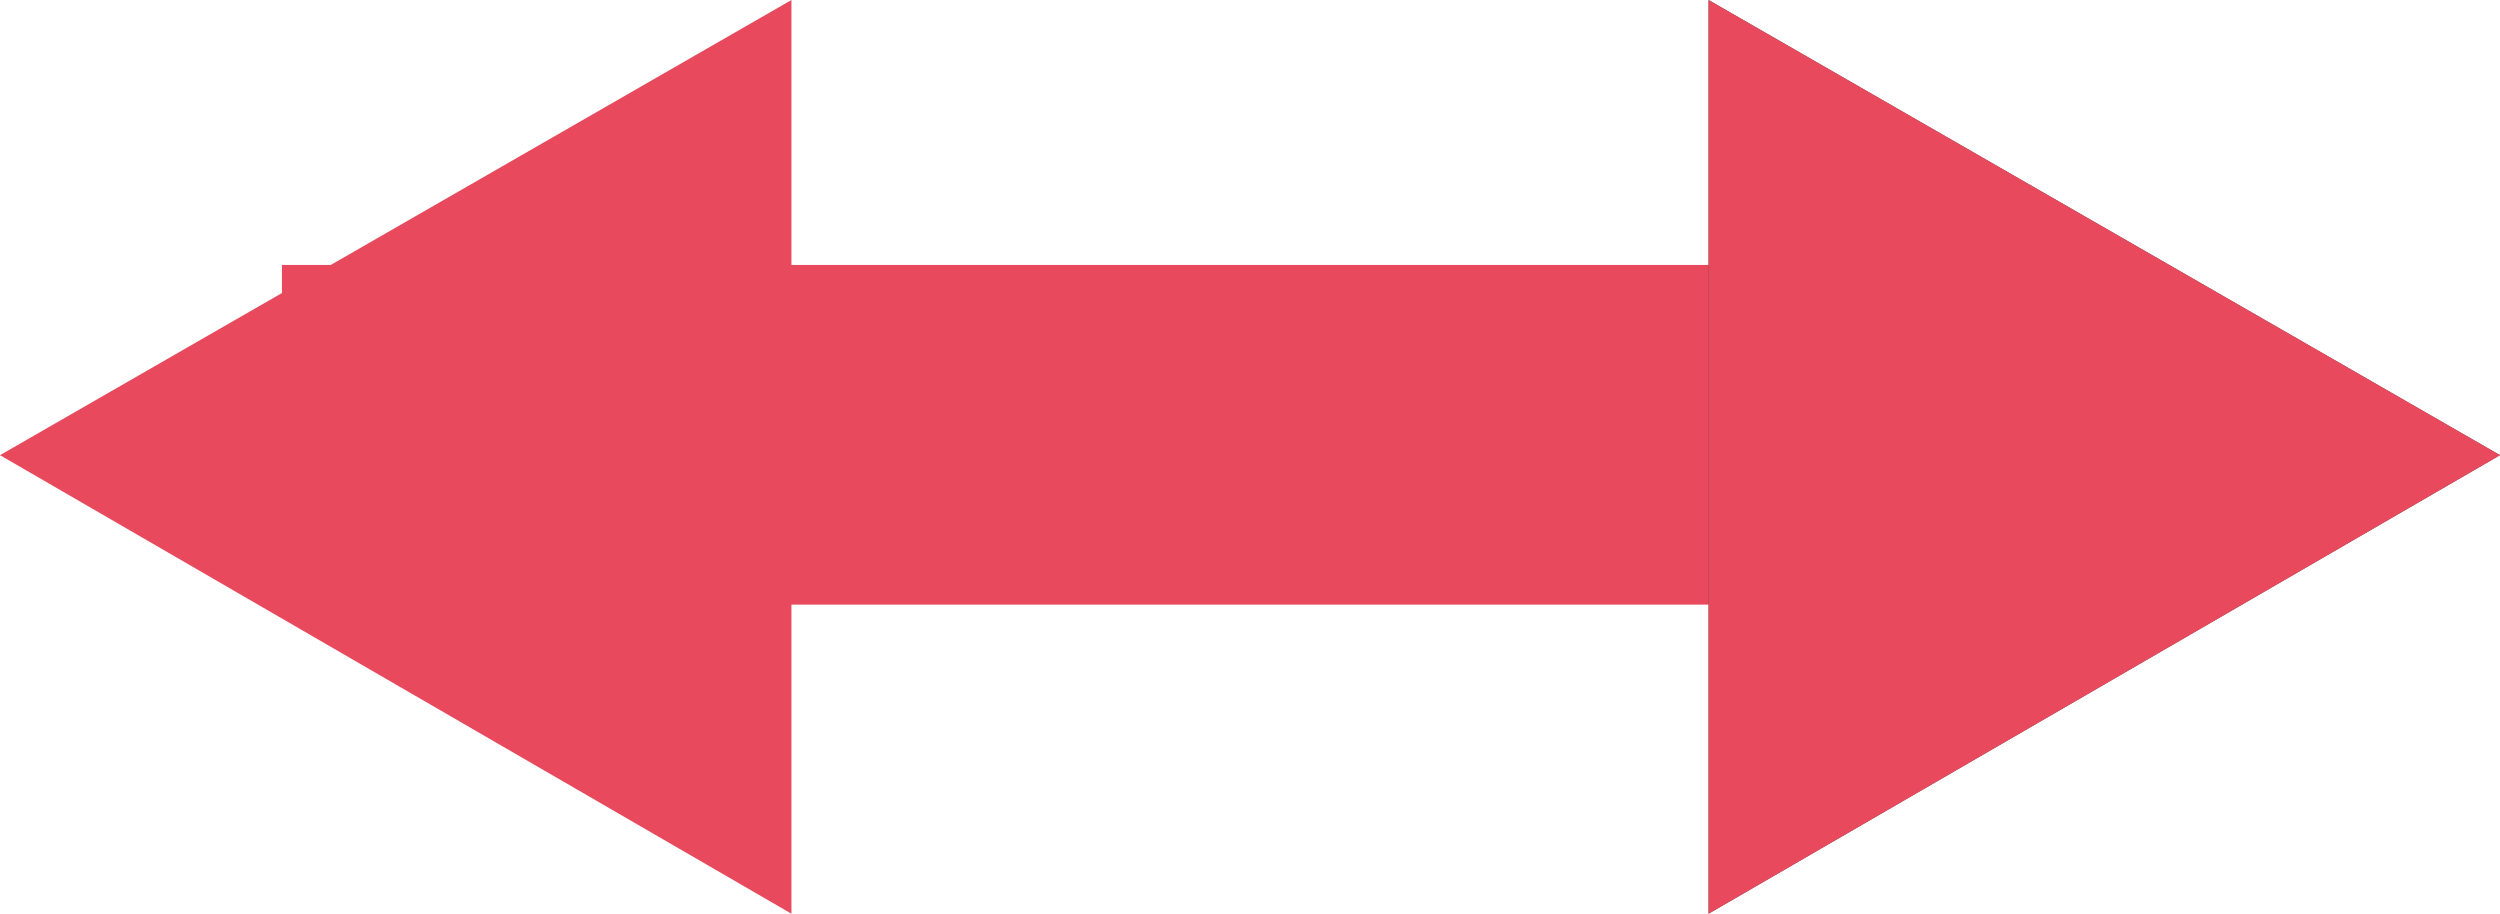
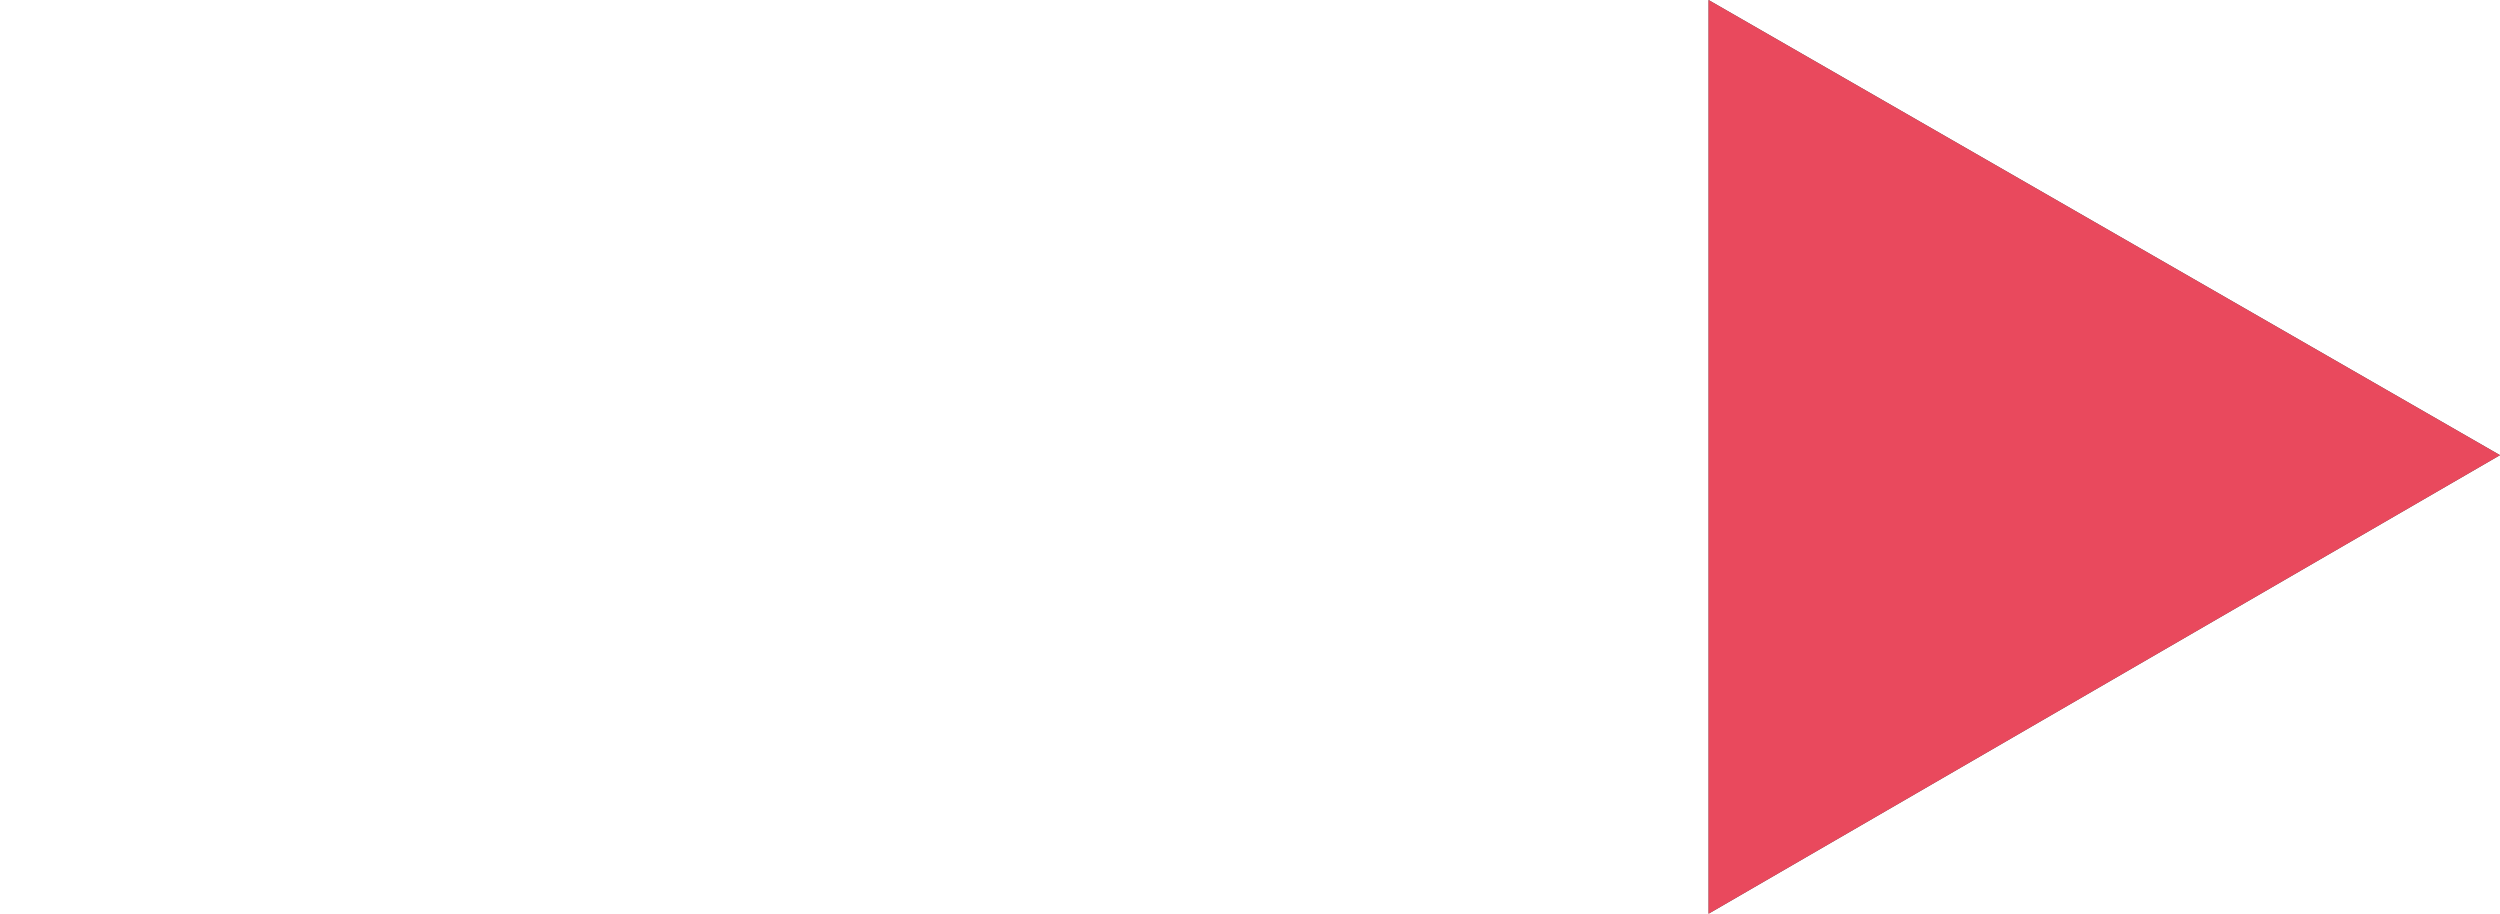
<svg xmlns="http://www.w3.org/2000/svg" version="1.1" x="0px" y="0px" width="73.6px" height="26.9px" viewBox="0 0 73.6 26.9" enable-background="new 0 0 73.6 26.9" xml:space="preserve">
  <defs>
</defs>
-   <rect x="8.3" y="7.8" fill="#E9495D" width="50" height="10" />
  <polygon fill="#4D4D4D" points="50.3,26.9 73.6,13.4 50.3,0 " />
  <polygon fill="#E9495D" points="50.3,26.9 73.6,13.4 50.3,0 " />
-   <polygon fill="#E9495D" points="23.3,26.9 0,13.4 23.3,0 " />
</svg>